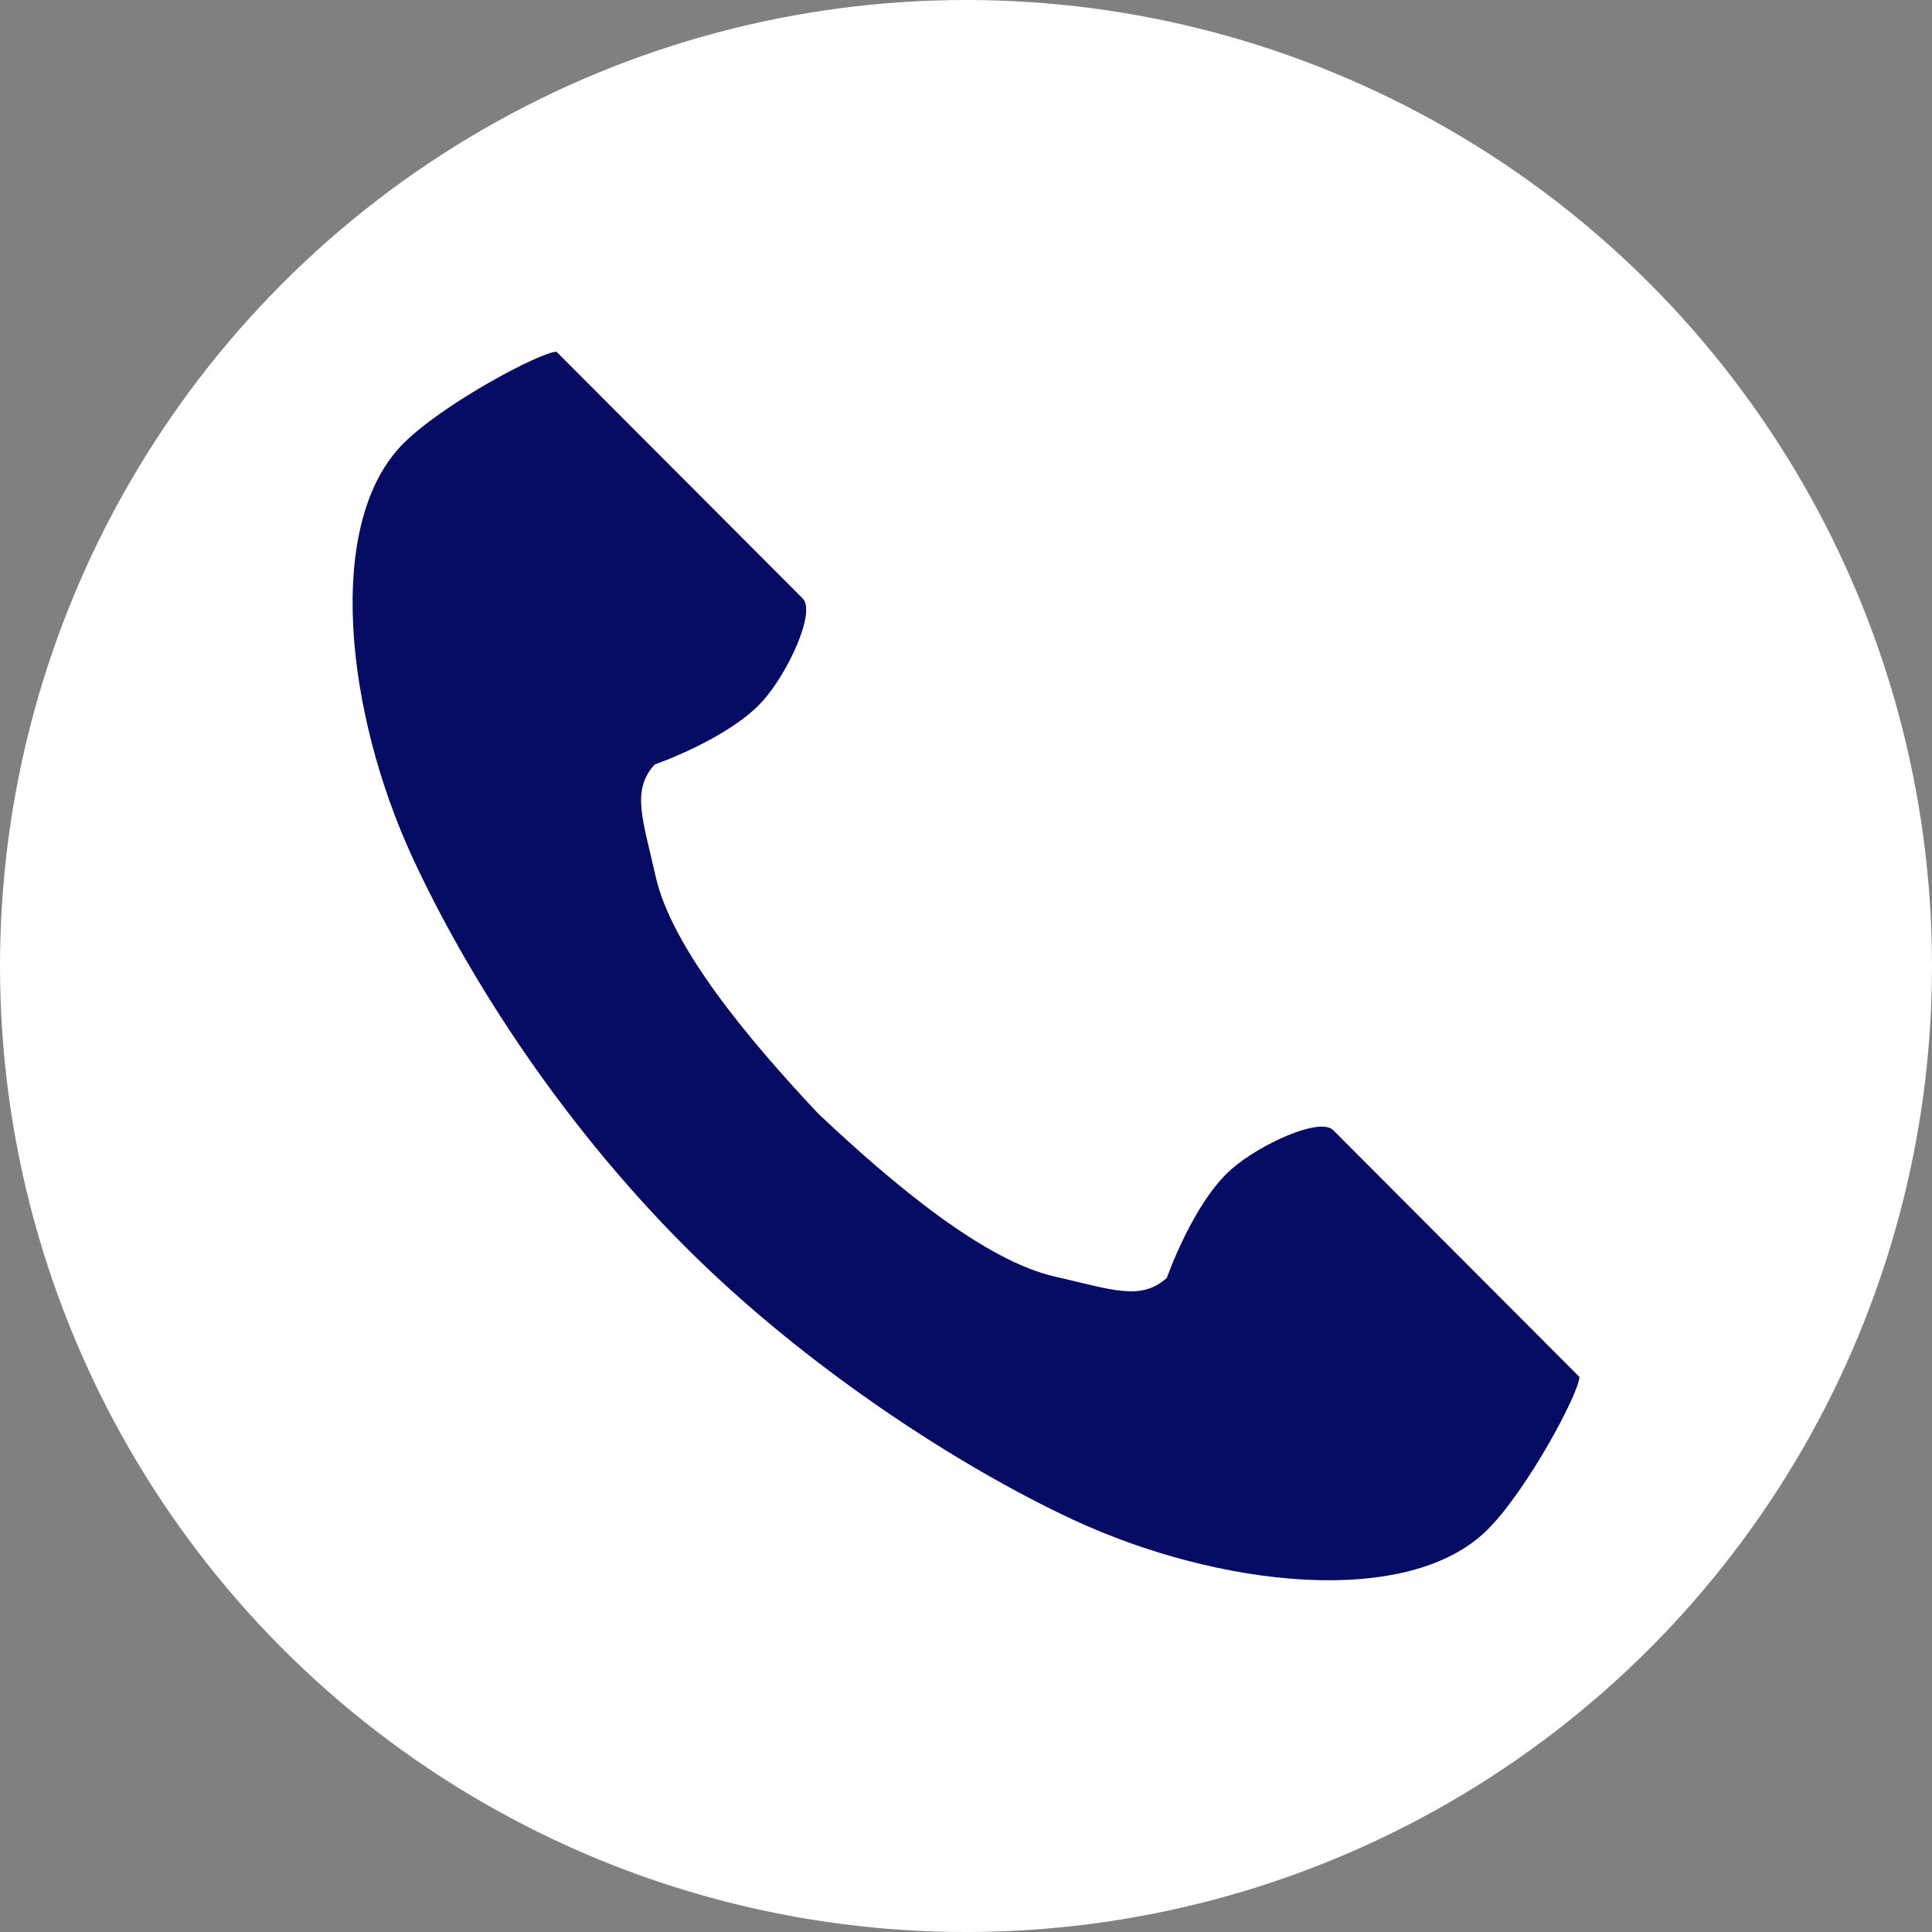
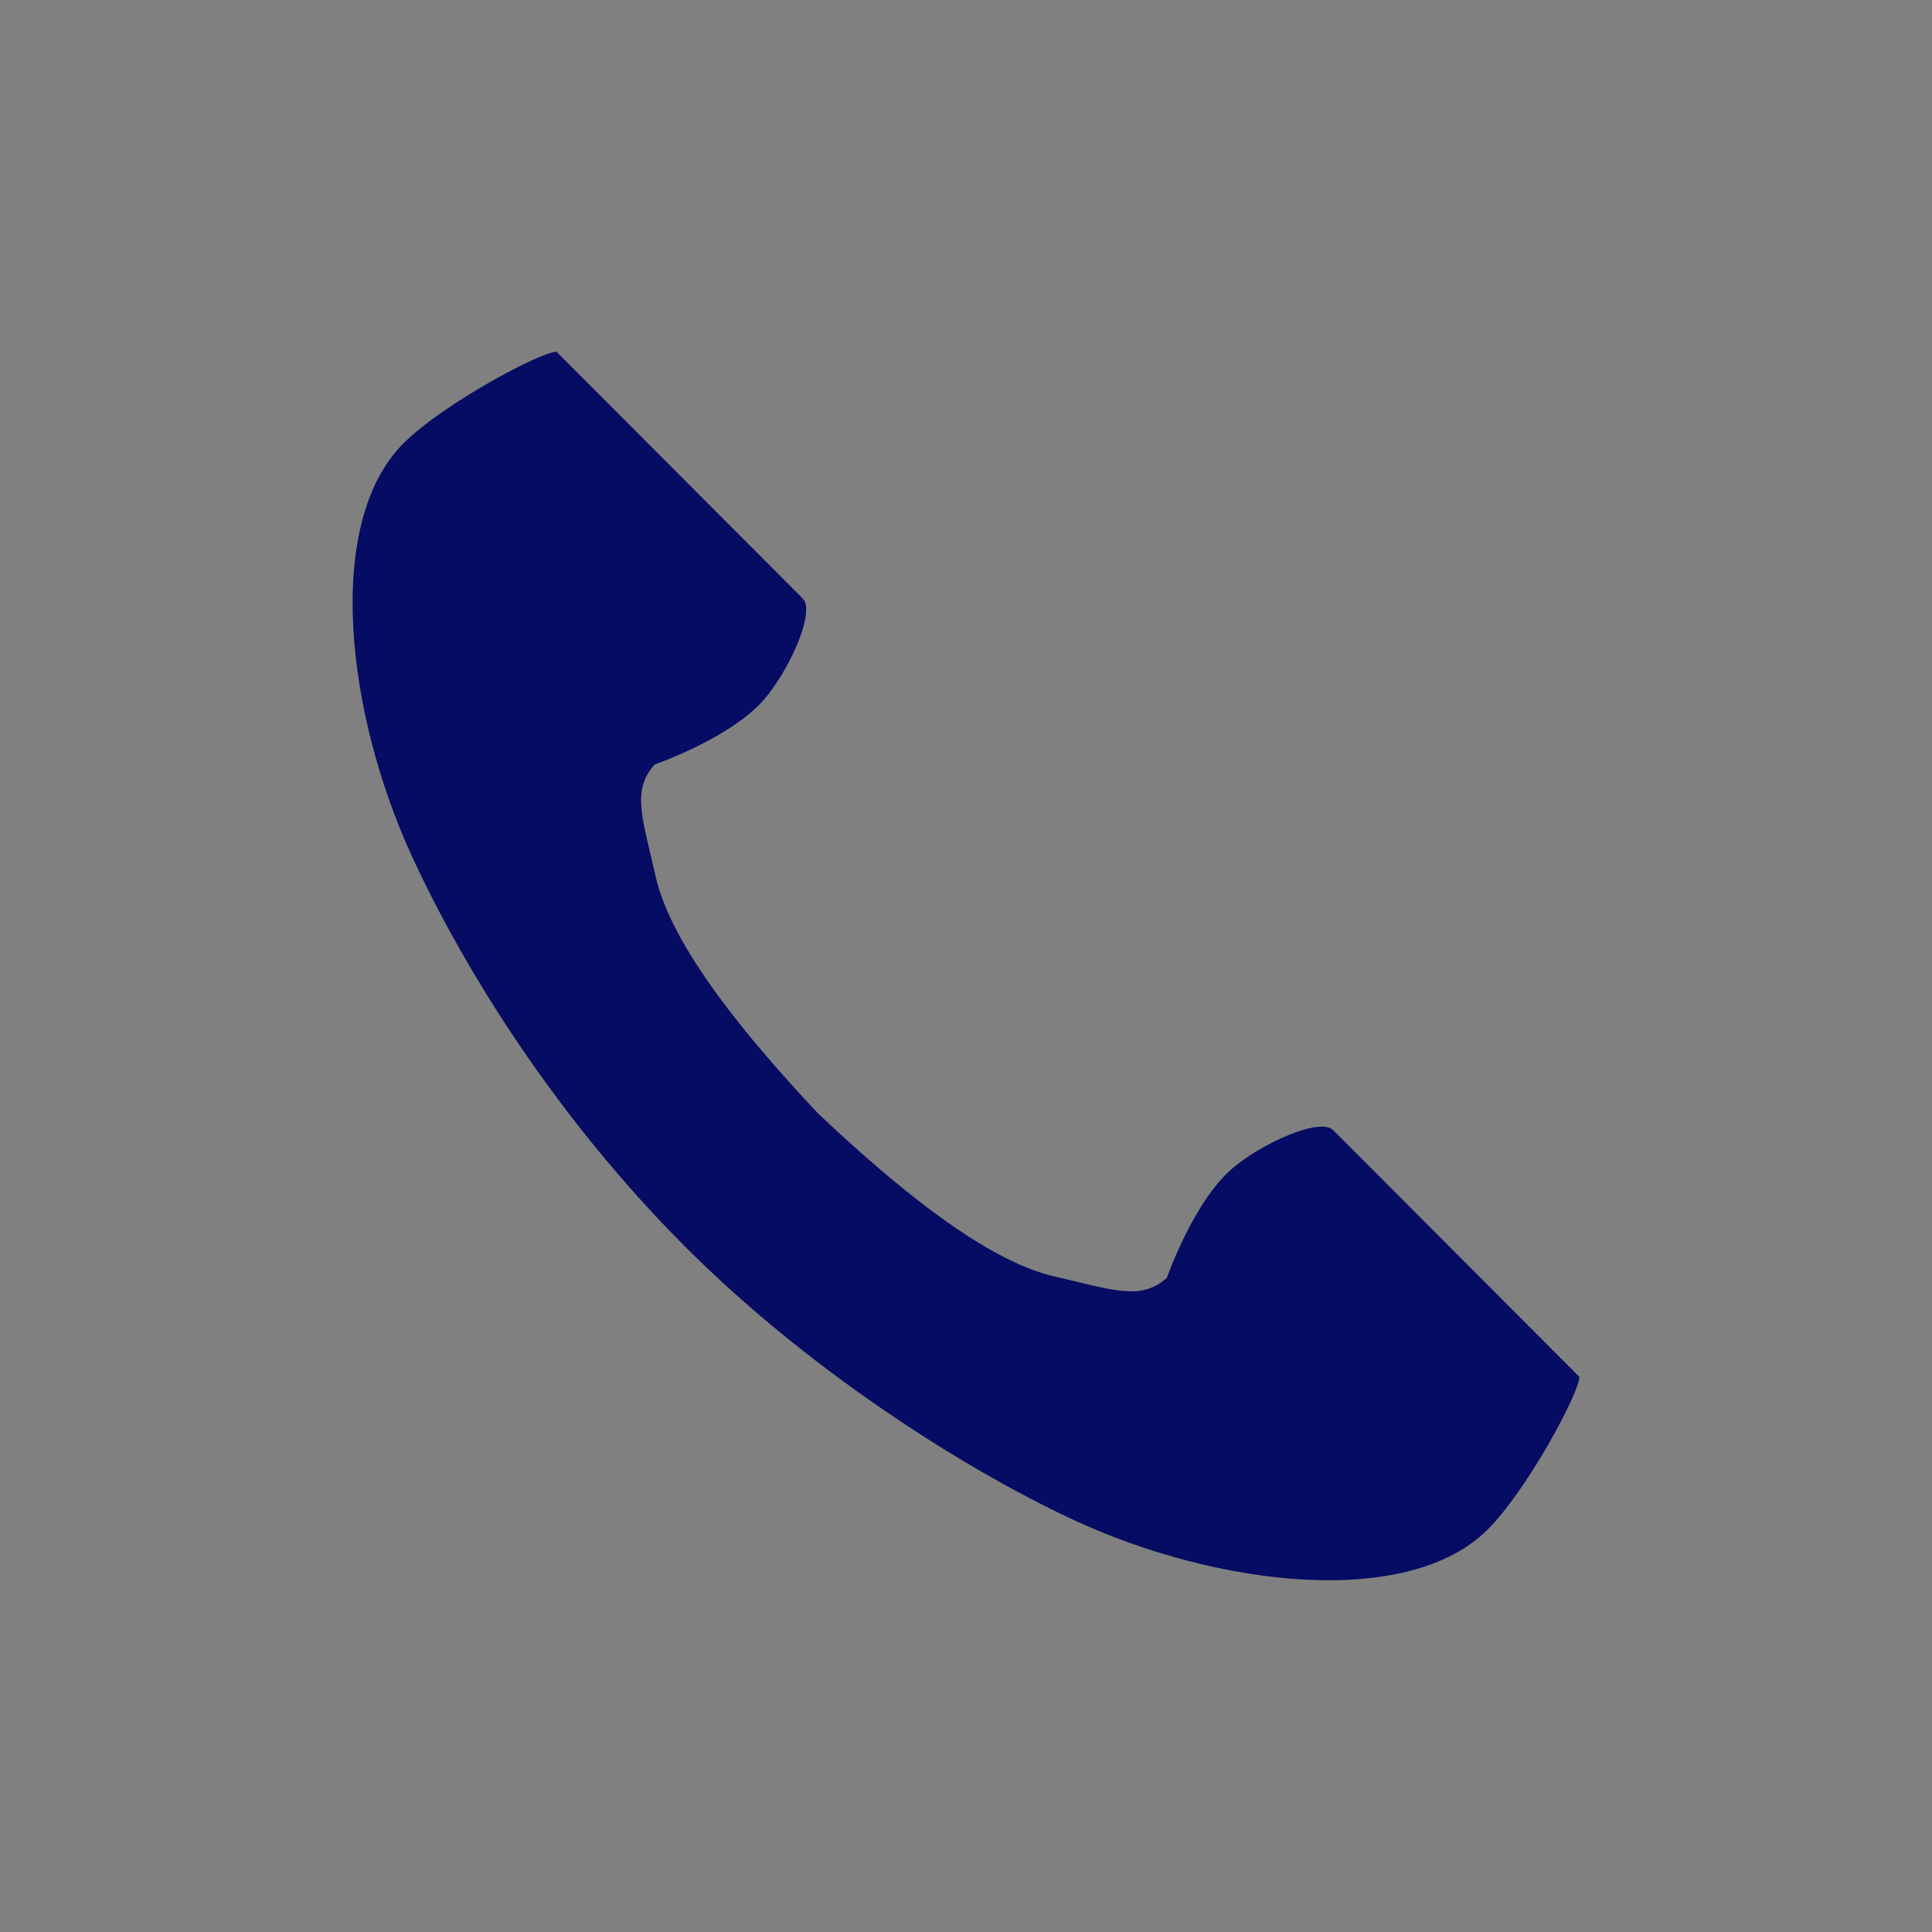
<svg xmlns="http://www.w3.org/2000/svg" version="1.1" id="_x32_" x="0px" y="0px" width="598.835px" height="598.836px" viewBox="-71.202 -1.777 598.835 598.836" enable-background="new -71.202 -1.777 598.835 598.836" xml:space="preserve">
  <rect x="-71.202" y="-1.777" width="598.835" height="598.836" fill="#808080" stroke="none" />
-   <circle fill="#FFFFFF" cx="228.216" cy="297.641" r="299.418" />
  <g>
    <path fill="#060B63" d="M53.887,135.62c-24.621,24.565-17.959,83.624,2.819,128.504c16.179,34.95,44.471,80.436,84.399,120.45   c37.561,37.645,85.352,68.407,120.265,84.668c44.834,20.875,103.876,27.667,128.499,3.102   c12.448-12.421,28.471-42.545,28.476-47.342c0,0-16.688-16.722-20.349-20.393l-55.956-56.083   c-4.159-4.167-22.875,4.416-31.658,12.188c-11.85,10.486-19.911,33.589-19.911,33.589c-8.103,7.293-16.964,3.617-34.702-0.394   c-21.799-4.928-50.147-28.585-73.372-50.533c-21.896-23.273-45.493-51.676-50.372-73.486c-3.971-17.746-7.627-26.615-0.316-34.701   c0,0,23.12-8.011,33.632-19.836c7.791-8.768,16.418-27.464,12.259-31.632l-55.956-56.082c-3.662-3.67-20.35-20.392-20.35-20.392   C96.495,107.242,66.336,123.198,53.887,135.62z" />
  </g>
</svg>